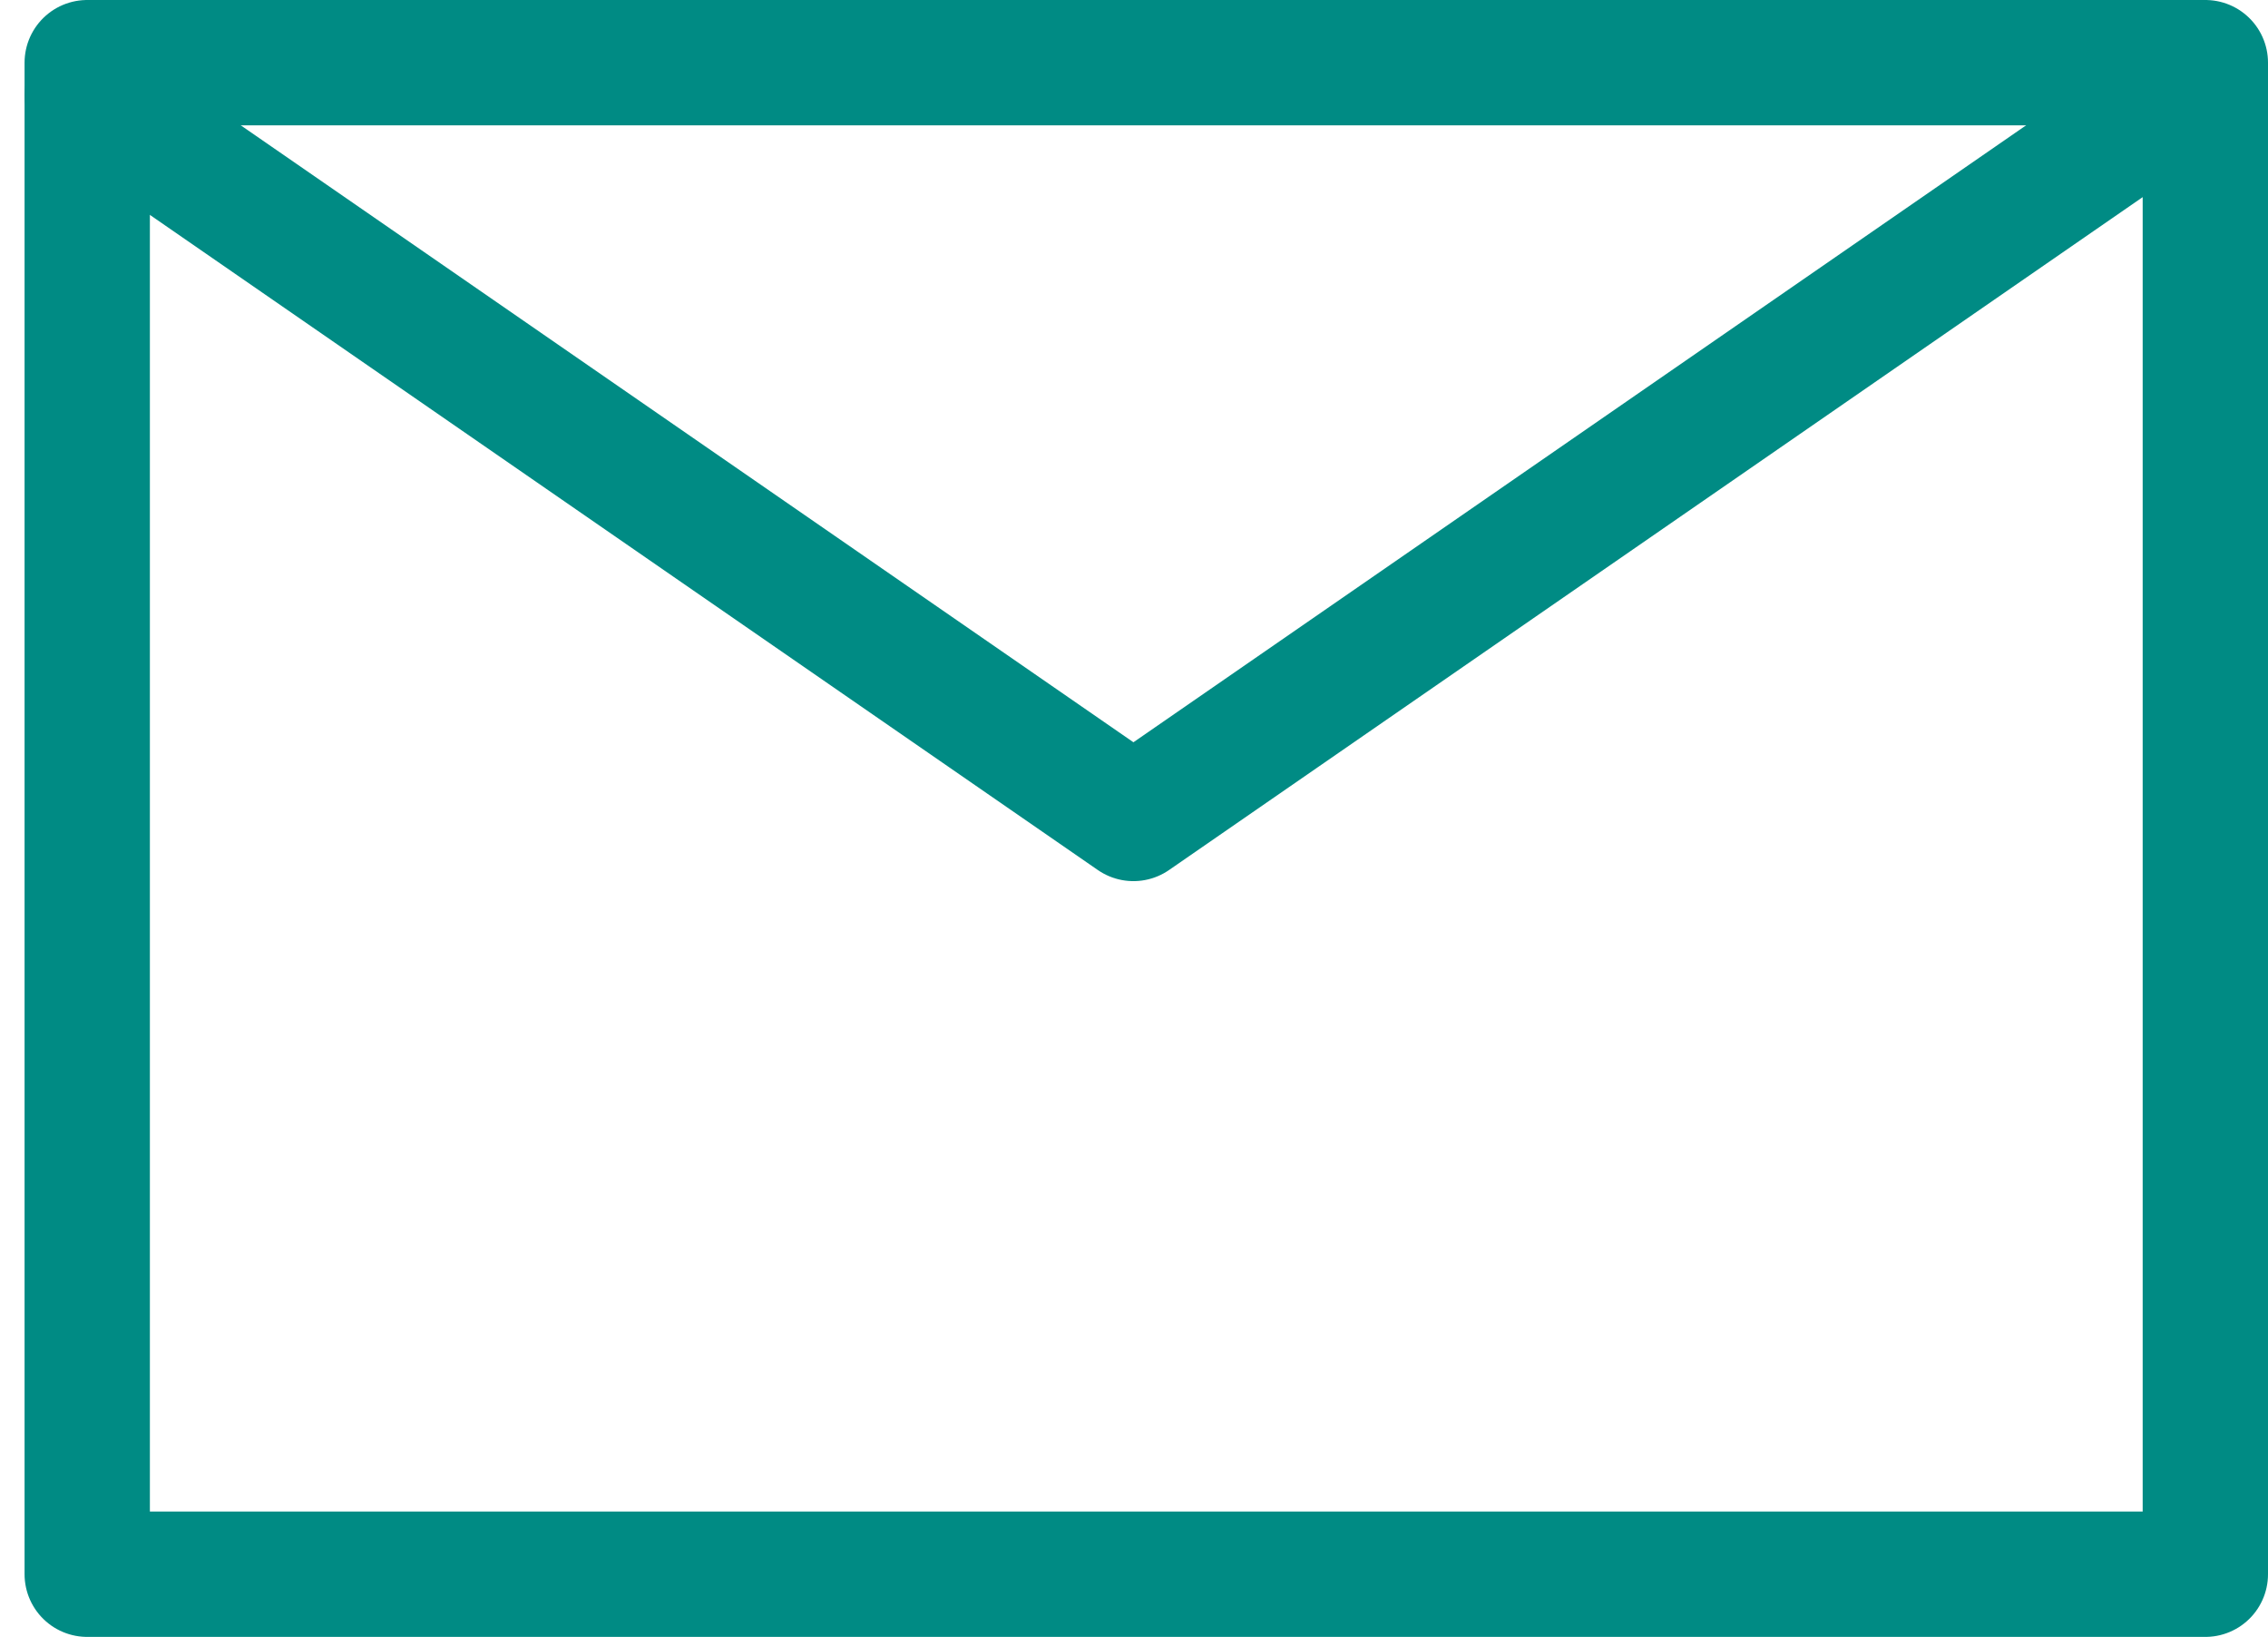
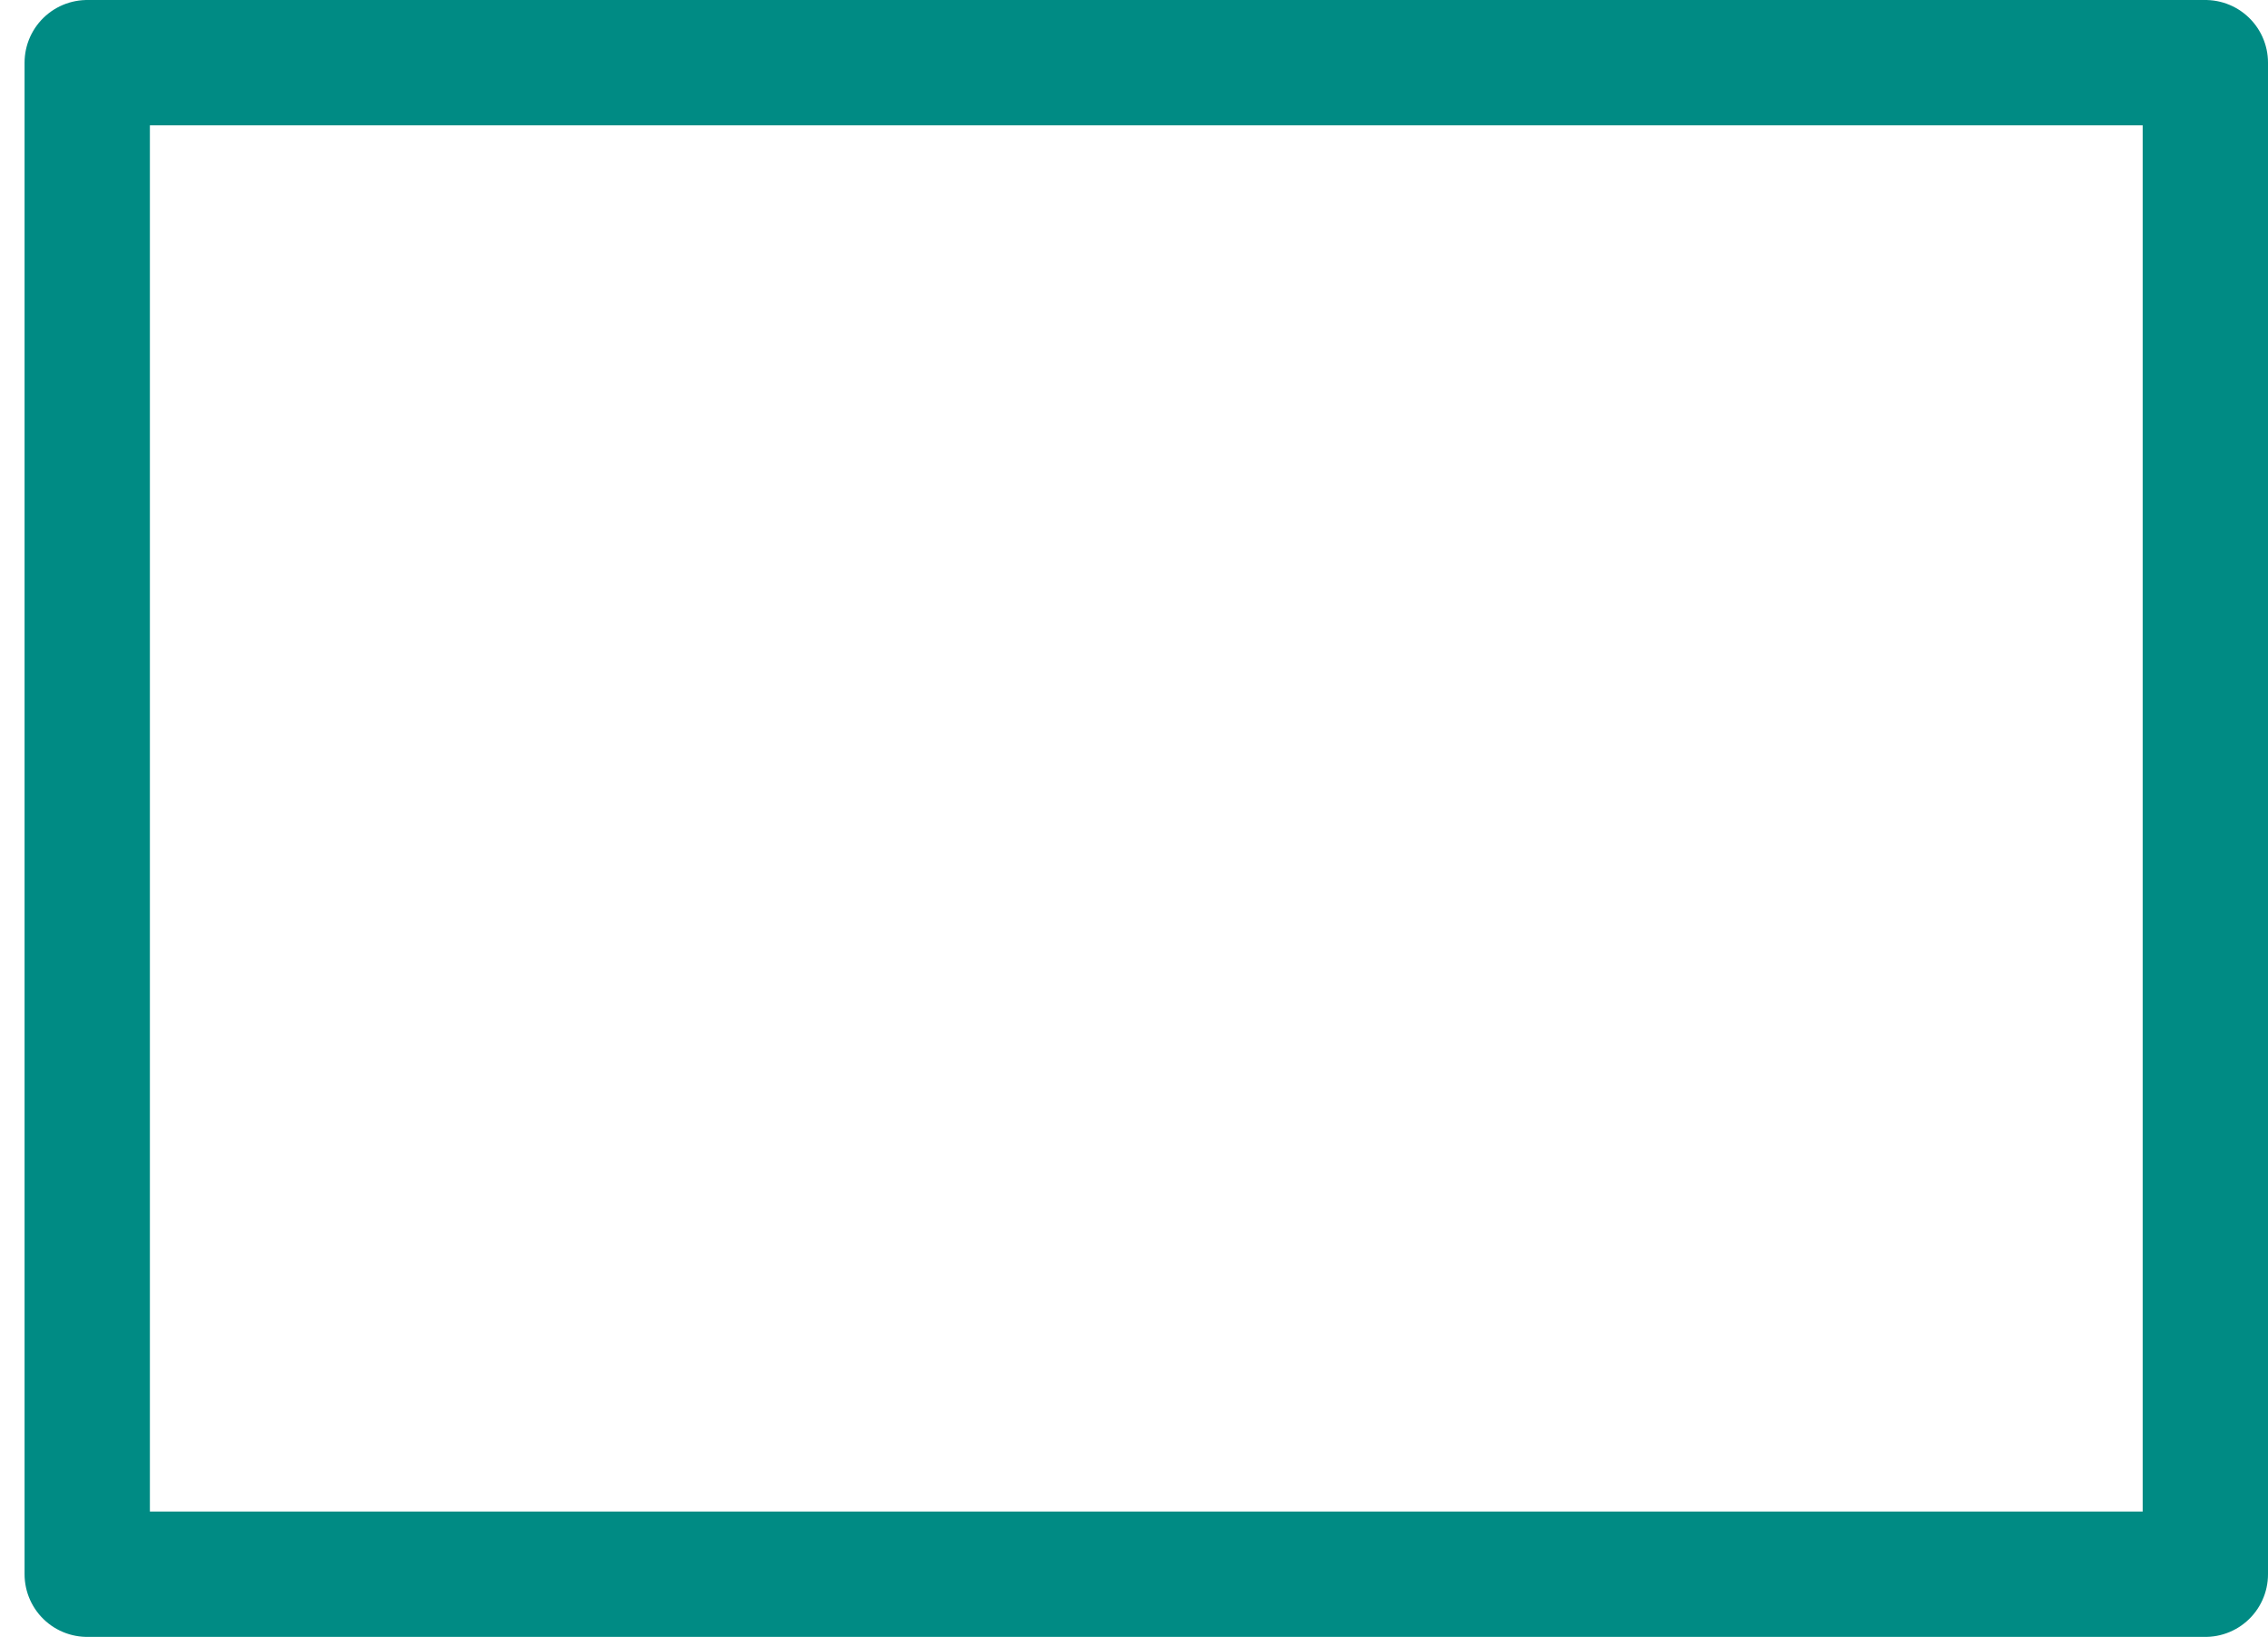
<svg xmlns="http://www.w3.org/2000/svg" width="18.097" height="13.058" viewBox="0 0 18.097 13.058">
  <g id="グループ_2142" data-name="グループ 2142" transform="translate(0.696 0.5)">
    <rect id="長方形_59" data-name="長方形 59" width="16.901" height="12.058" transform="translate(0)" fill="none" stroke="#008b84" stroke-linecap="round" stroke-linejoin="round" stroke-miterlimit="10" stroke-width="1" />
-     <path id="パス_84" data-name="パス 84" d="M278.548,184.342,270.2,190.11l-8.348-5.768" transform="translate(-261.852 -184.081)" fill="none" stroke="#008b84" stroke-linecap="round" stroke-linejoin="round" stroke-miterlimit="10" stroke-width="1" />
  </g>
</svg>